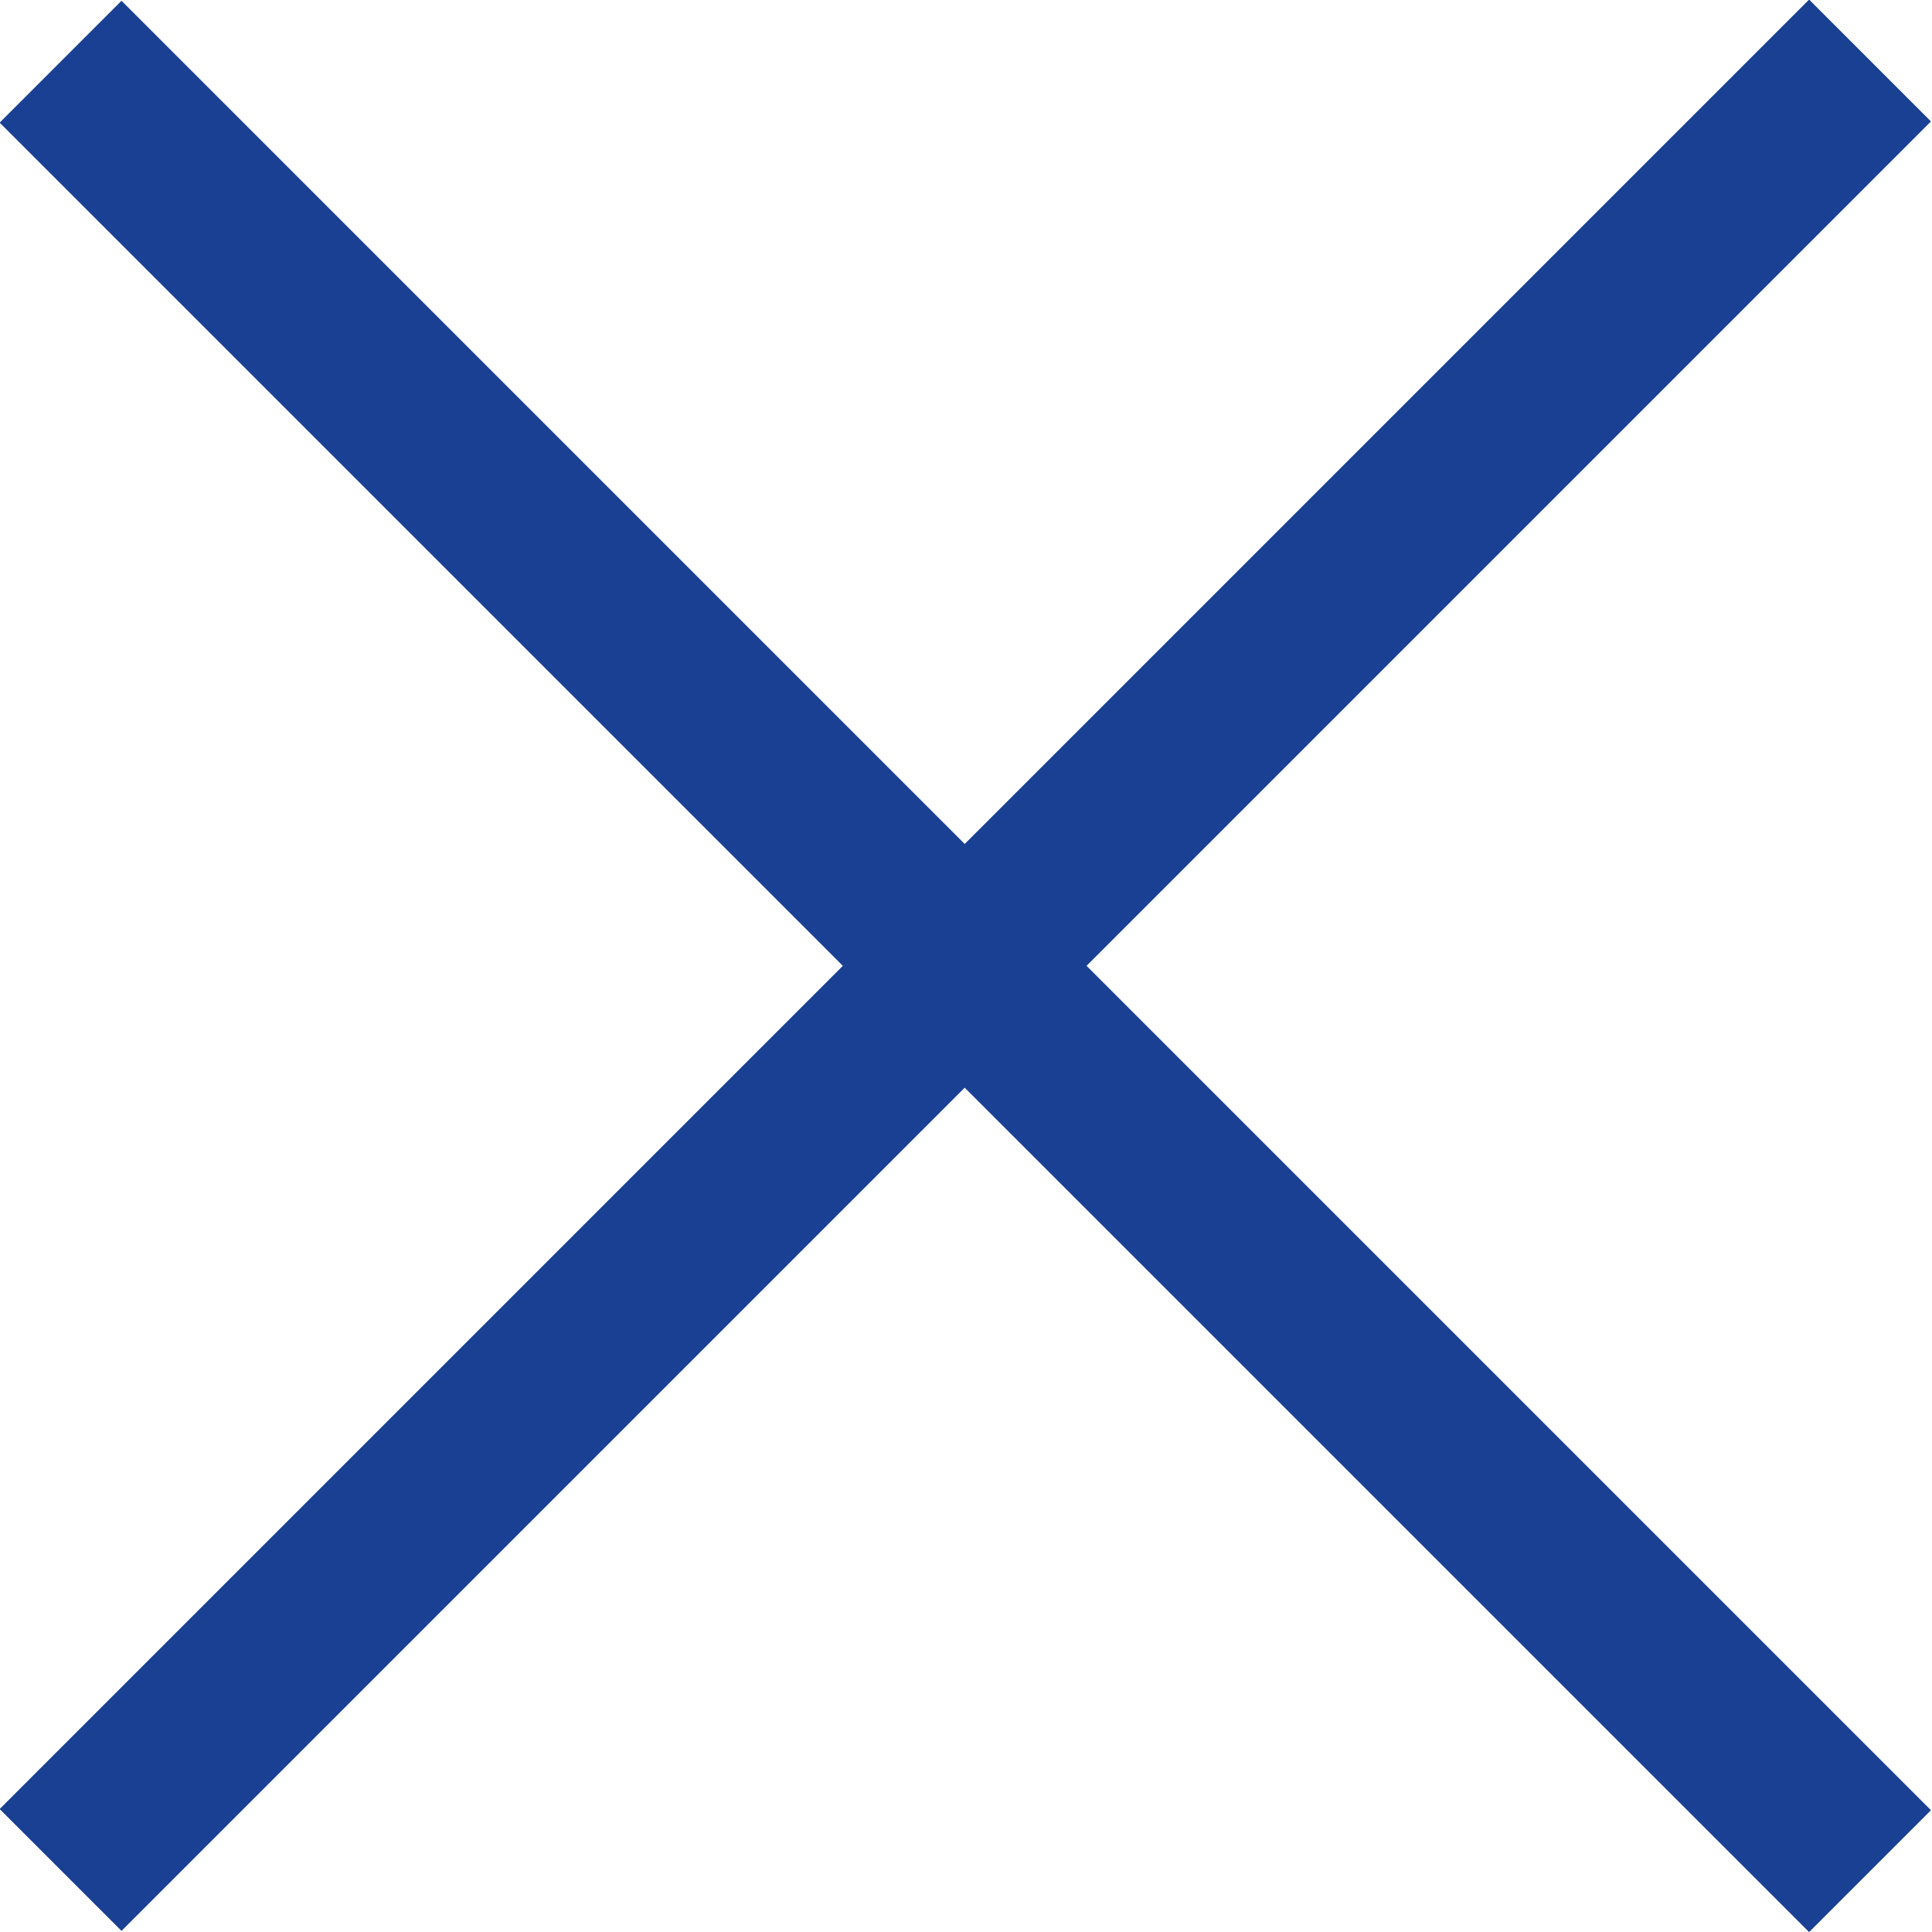
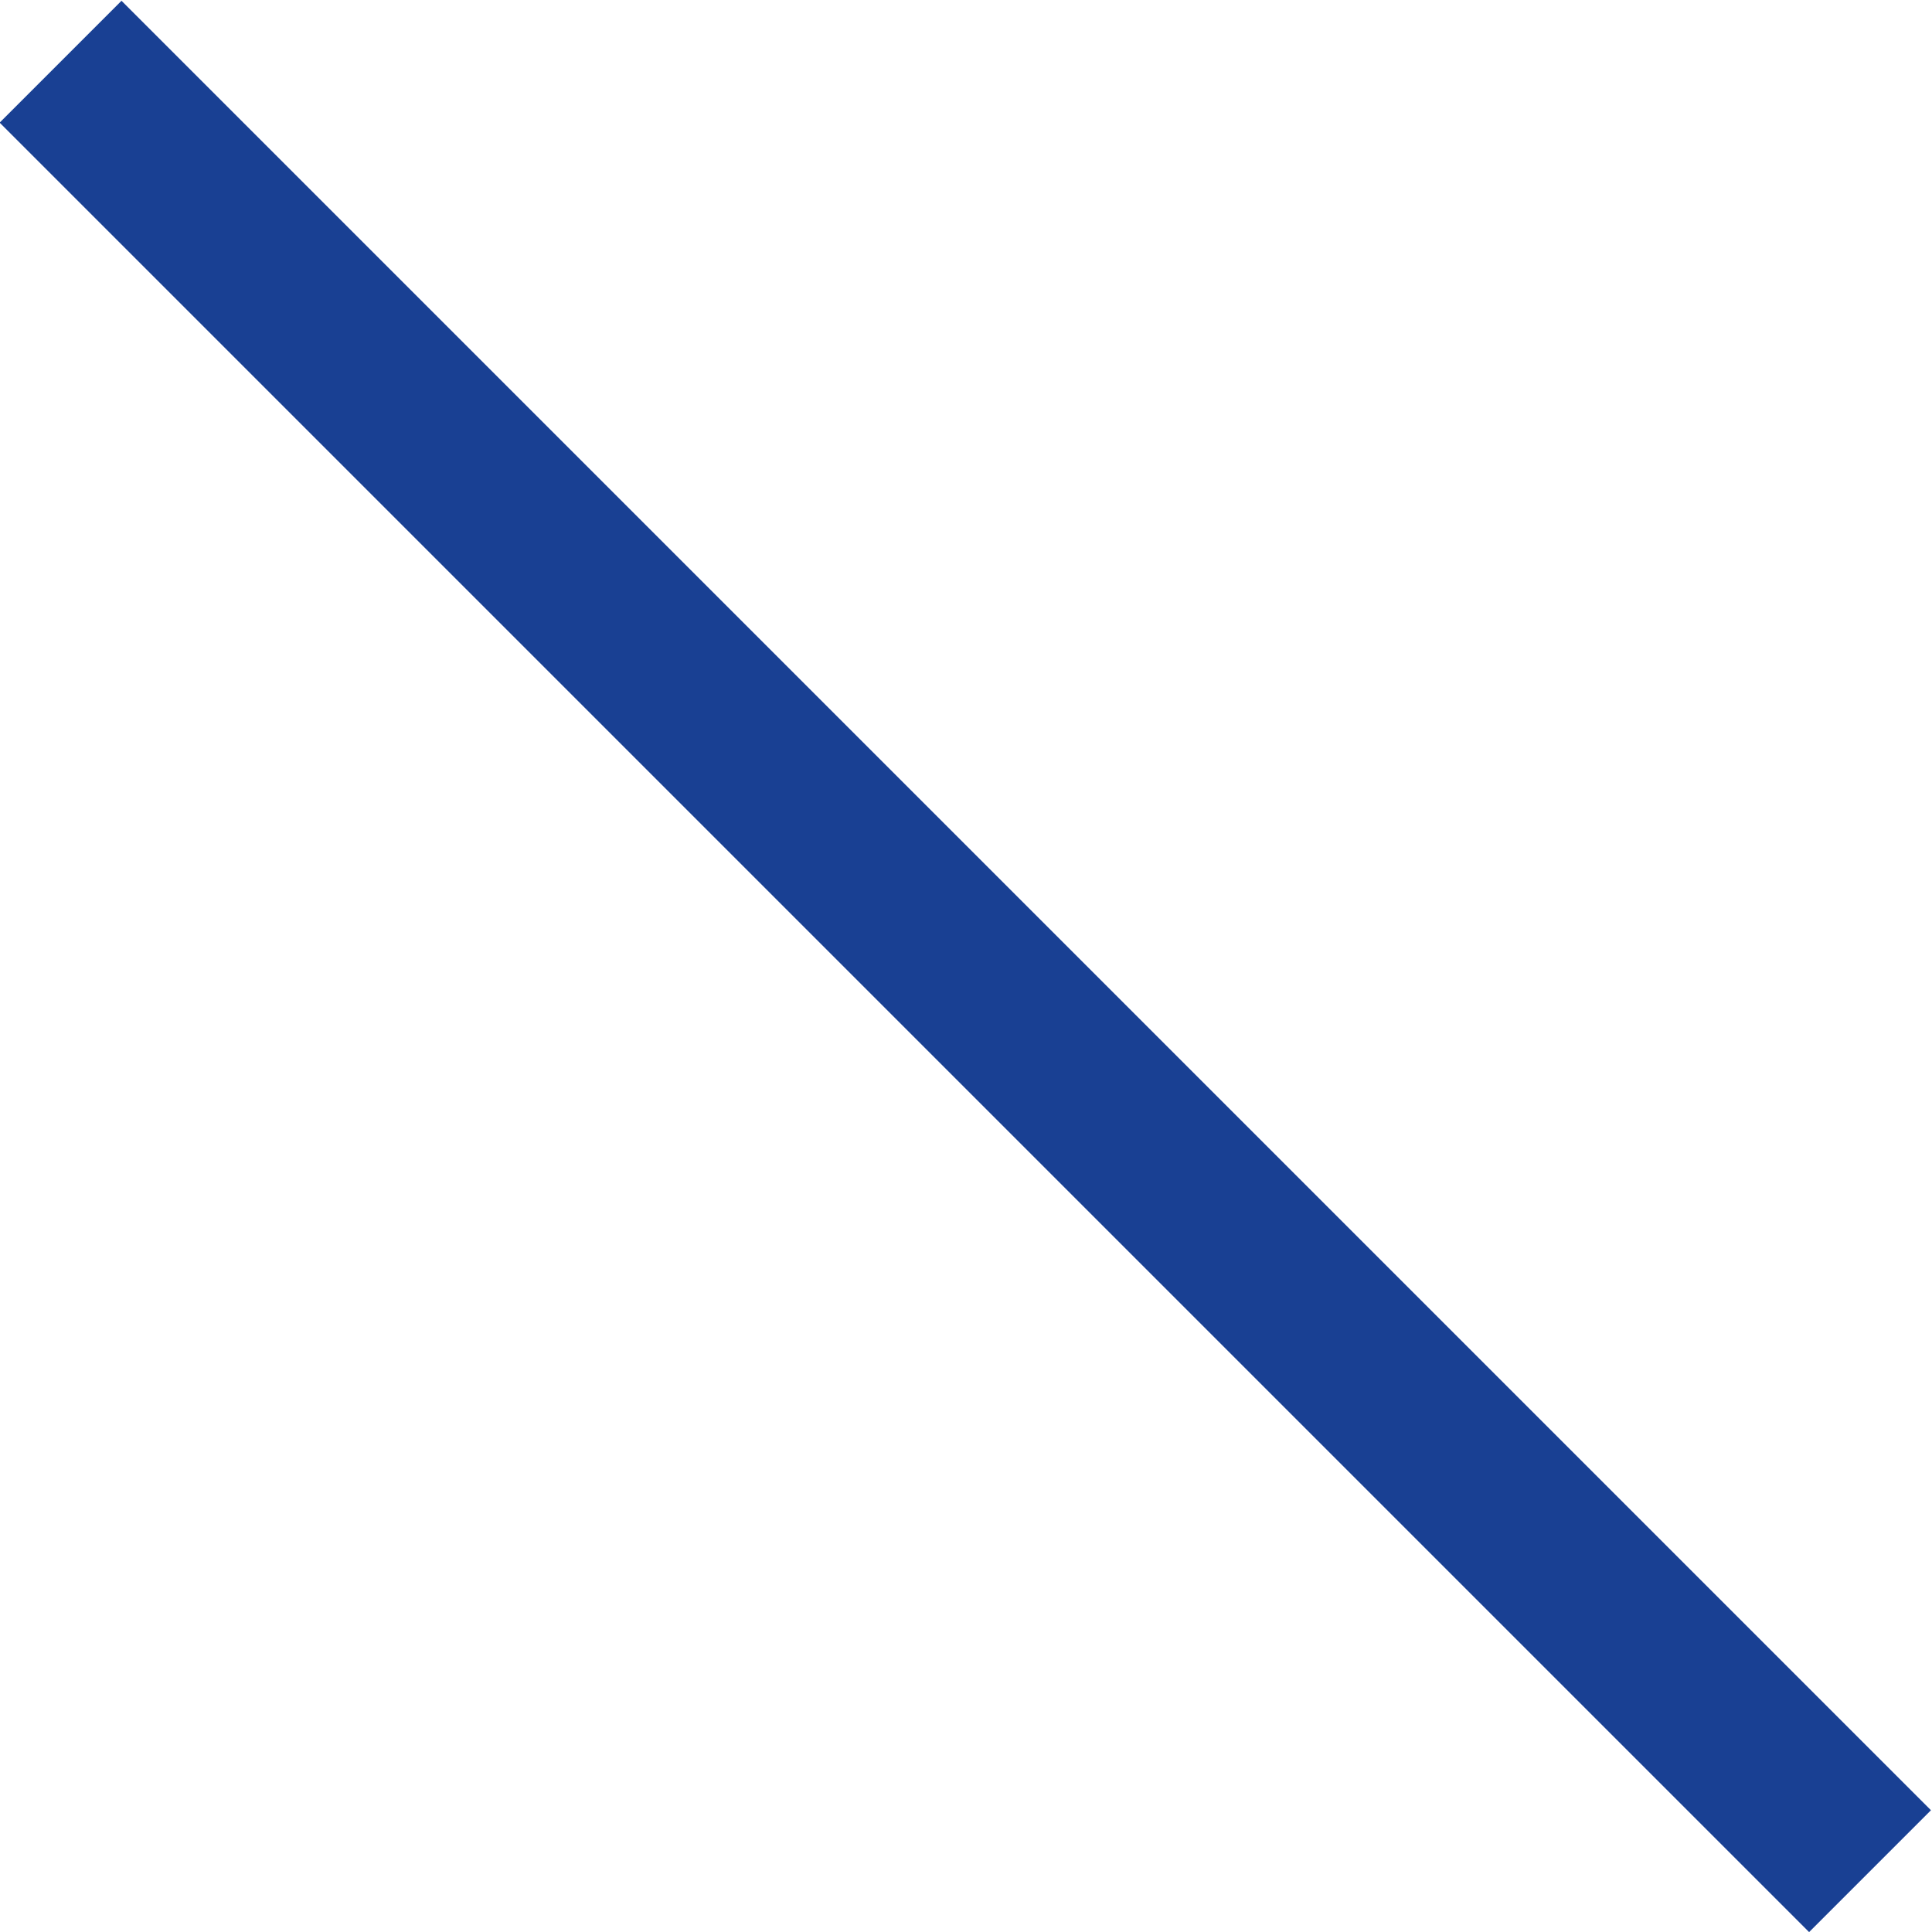
<svg xmlns="http://www.w3.org/2000/svg" version="1.1" x="0px" y="0px" viewBox="0 0 11.21 11.21" style="enable-background:new 0 0 11.21 11.21;" xml:space="preserve">
  <style type="text/css">
	.st0{fill:#194093;}
</style>
  <g>
-     <rect x="-1.82" y="5.1" transform="matrix(0.707 -0.707 0.707 0.707 -2.321 5.604)" class="st0" width="14.85" height="1" />
    <rect x="5.1" y="-1.82" transform="matrix(0.707 -0.707 0.707 0.707 -2.321 5.604)" class="st0" width="1" height="14.85" />
  </g>
</svg>